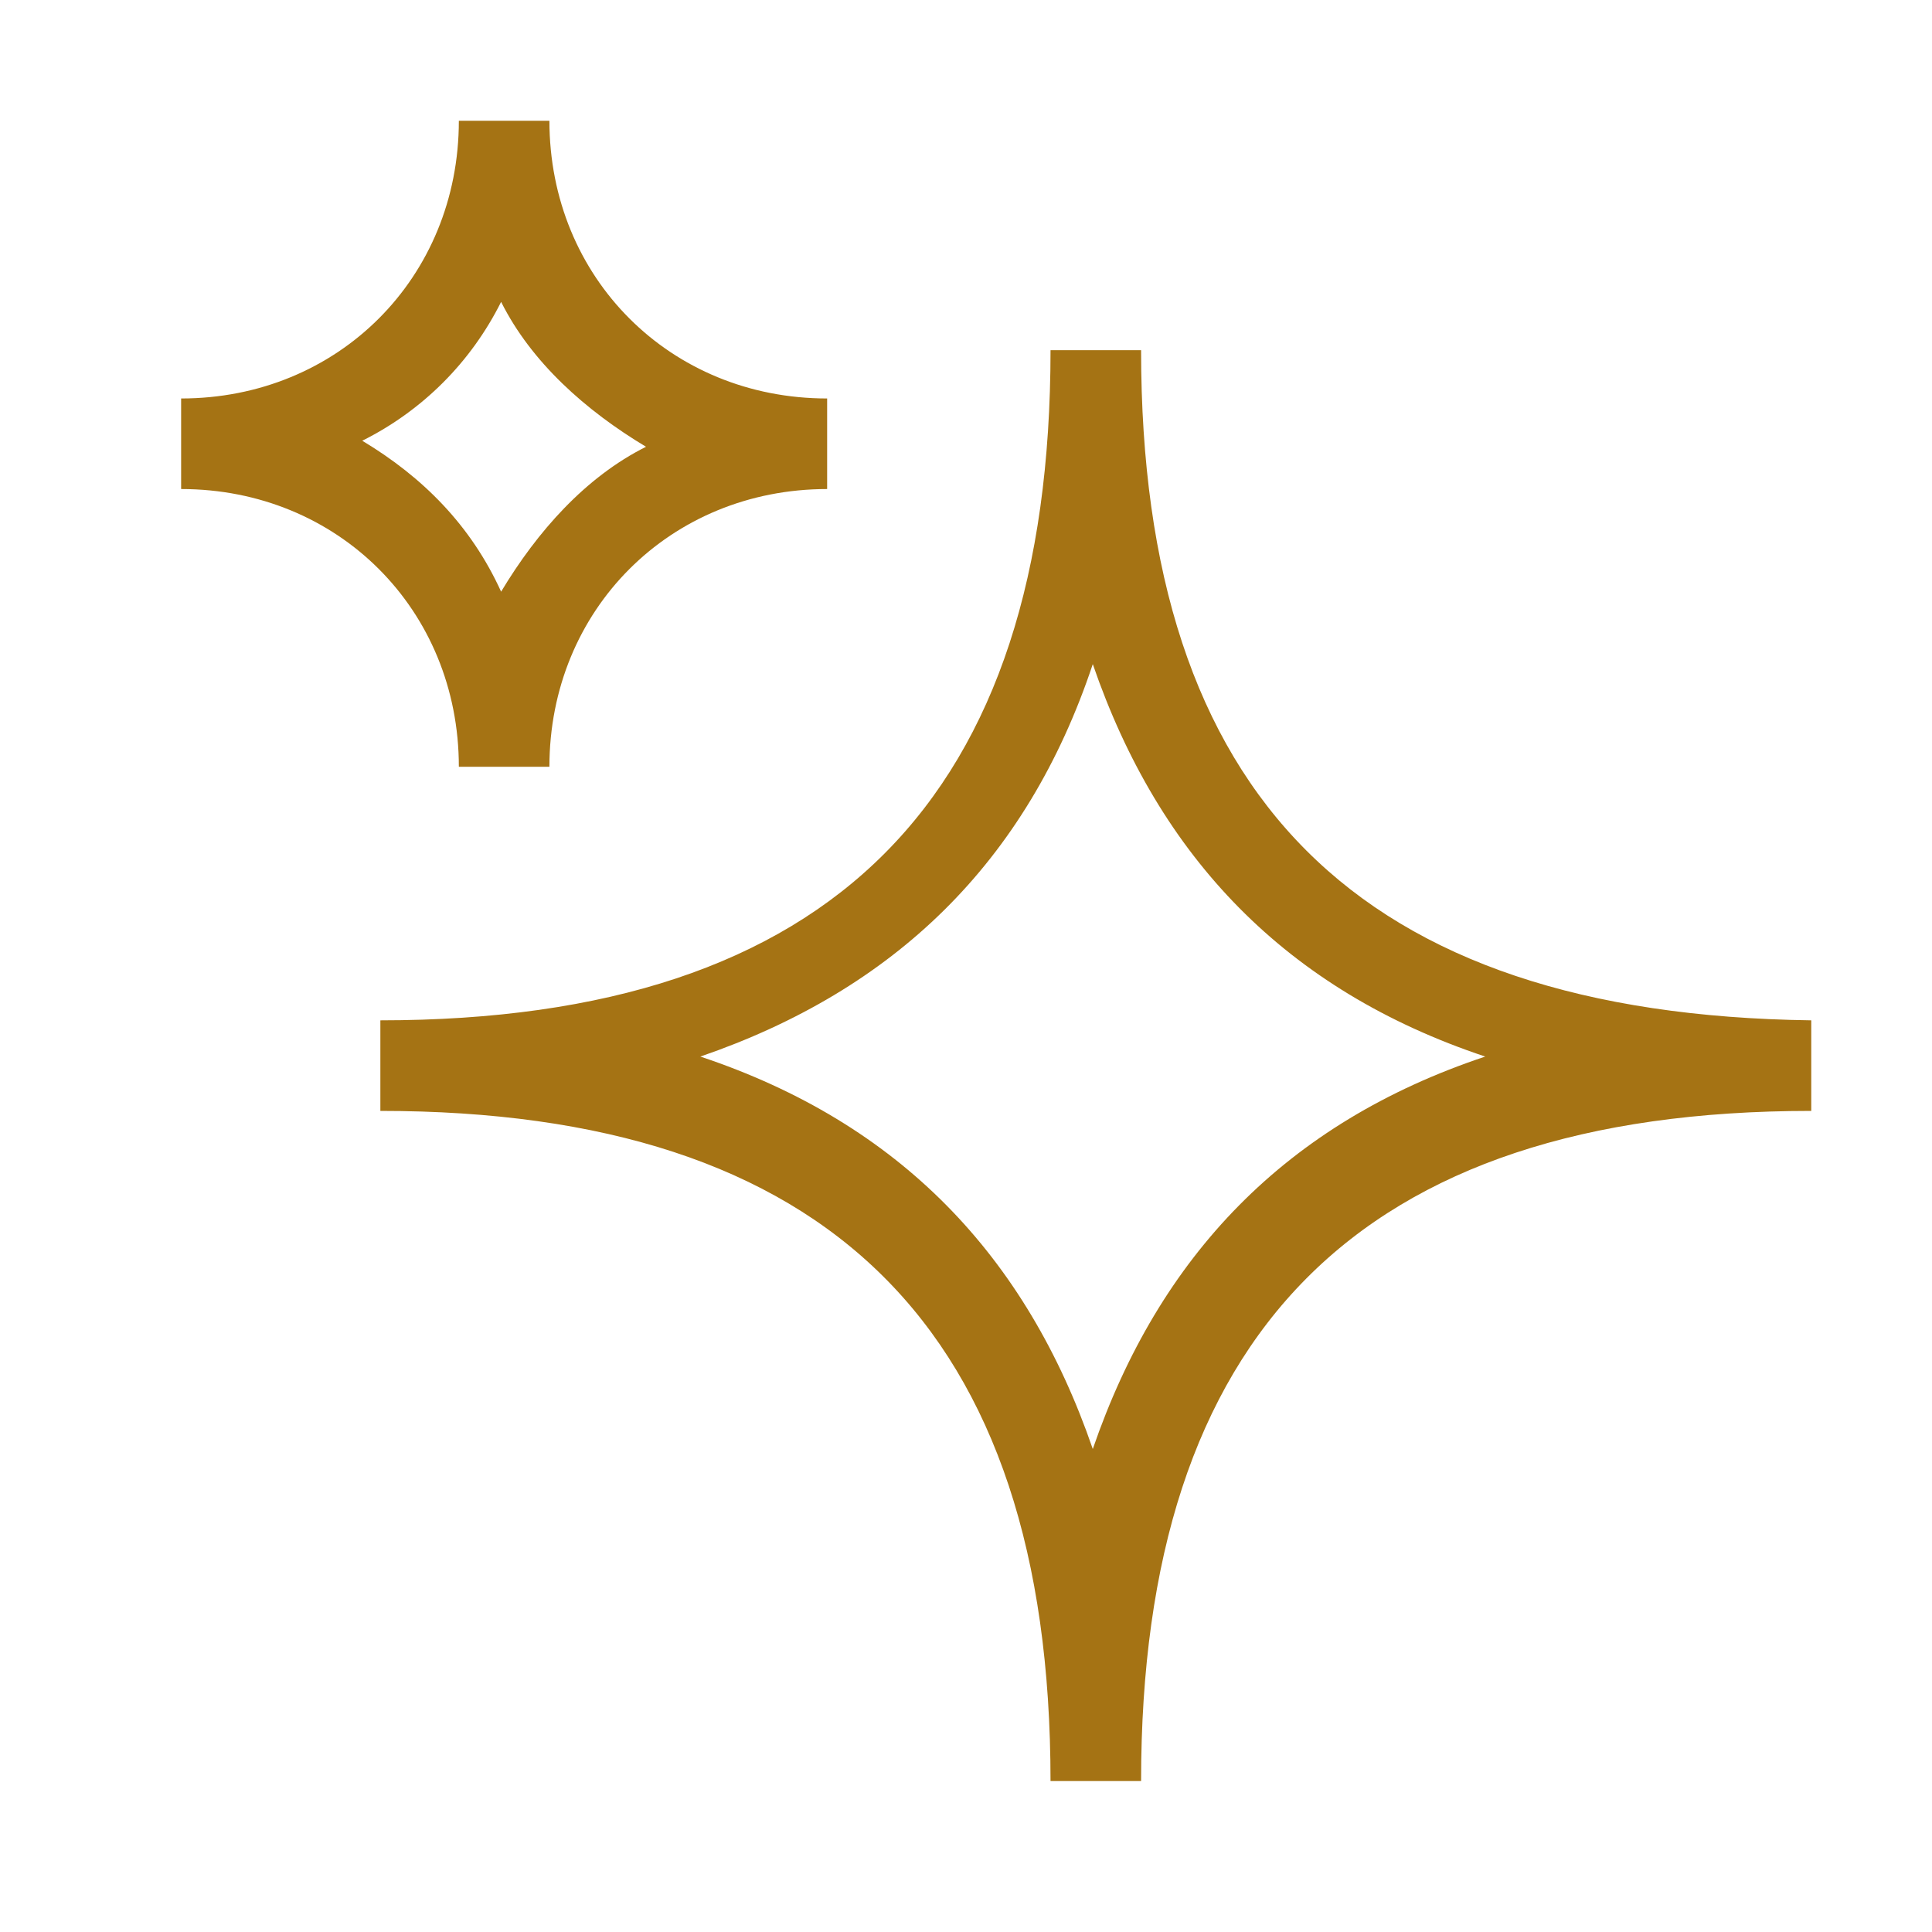
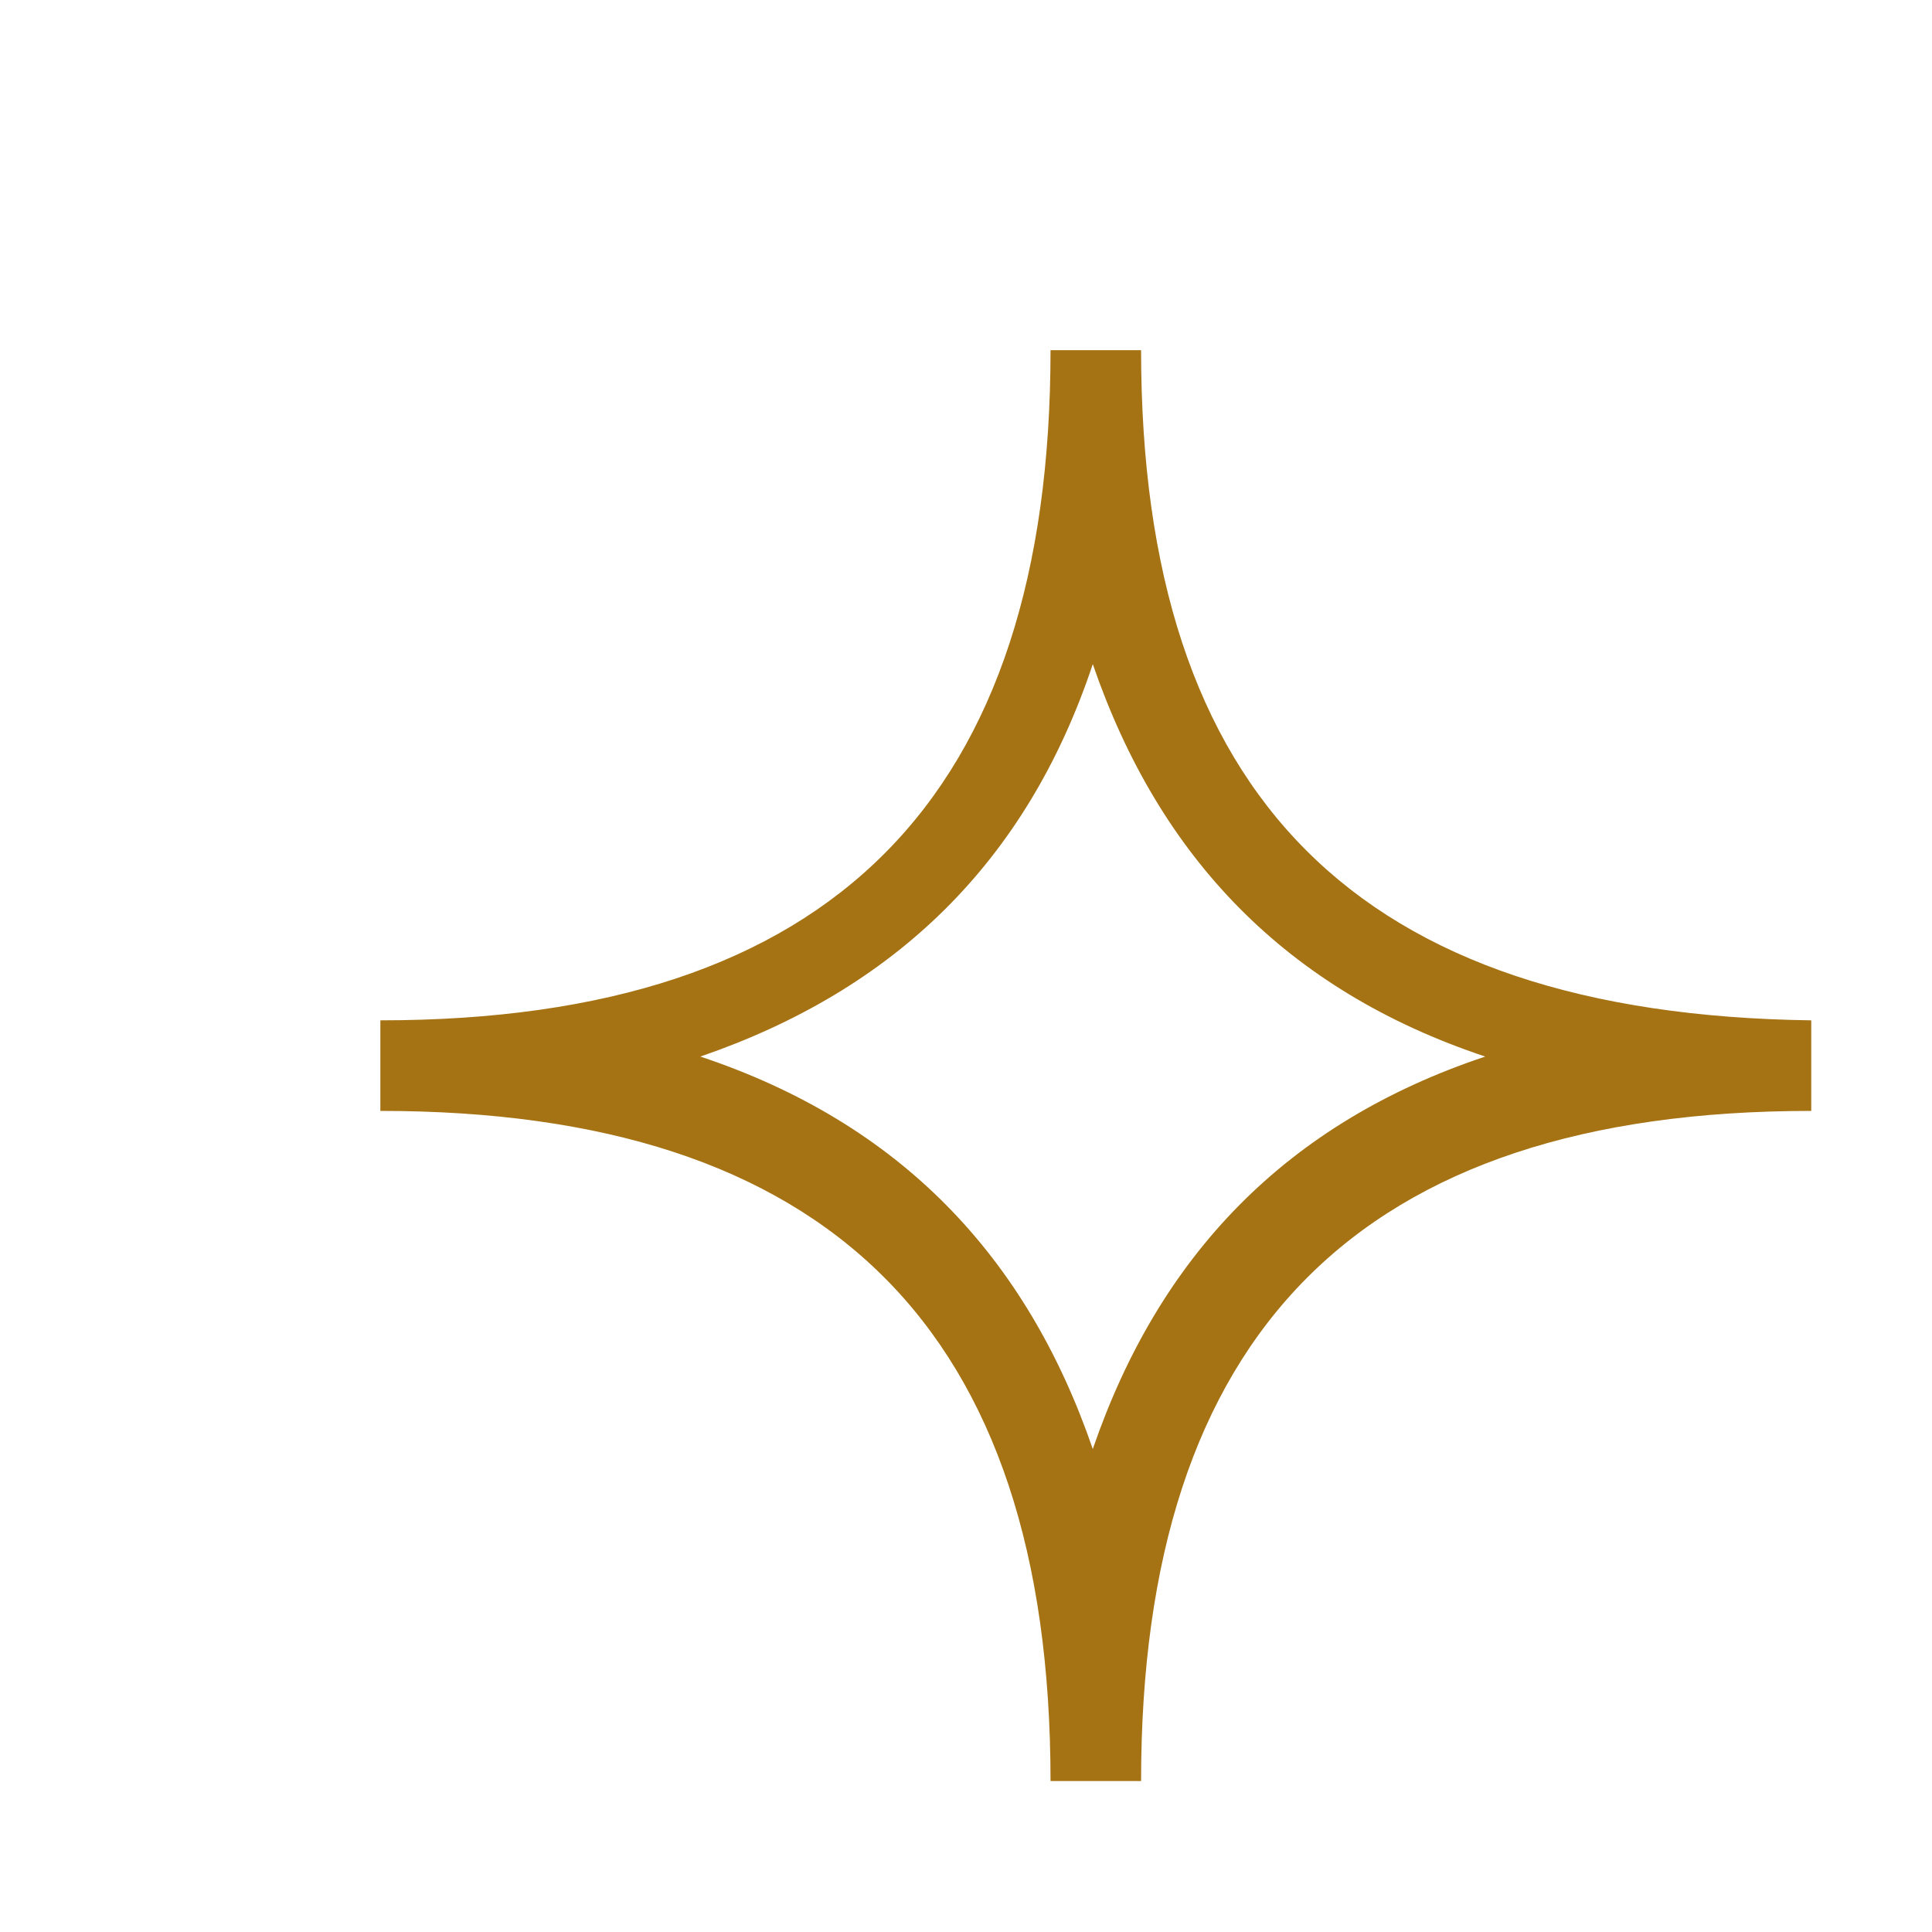
<svg xmlns="http://www.w3.org/2000/svg" version="1.1" id="Ebene_1" x="0px" y="0px" viewBox="0 0 32 32" style="enable-background:new 0 0 32 32;" xml:space="preserve">
  <style type="text/css">
	.st0{fill:#A57314;}
</style>
  <path class="st0" d="M18.9,5.8h-1.5c0,7.4-3.6,11.1-11.1,11.1v1.5c7.4,0,11.1,3.6,11.1,11.1h1.5c0-7.4,3.6-11.1,11.1-11.1v-1.5  C22.5,16.8,18.9,13.2,18.9,5.8z M18.1,24c-1.1-3.2-3.2-5.4-6.5-6.5c3.2-1.1,5.4-3.2,6.5-6.5c1.1,3.2,3.2,5.4,6.5,6.5  C21.3,18.6,19.2,20.8,18.1,24z" />
-   <path class="st0" d="M9.1,12.7c0-2.6,2-4.6,4.6-4.6V6.6c-2.6,0-4.6-2-4.6-4.6H7.6c0,2.6-2,4.6-4.6,4.6v1.5c2.6,0,4.6,2,4.6,4.6H9.1z   M6,7.3C7,6.8,7.8,6,8.3,5c0.5,1,1.4,1.8,2.4,2.4c-1,0.5-1.8,1.4-2.4,2.4C7.8,8.7,7,7.9,6,7.3z" />
</svg>